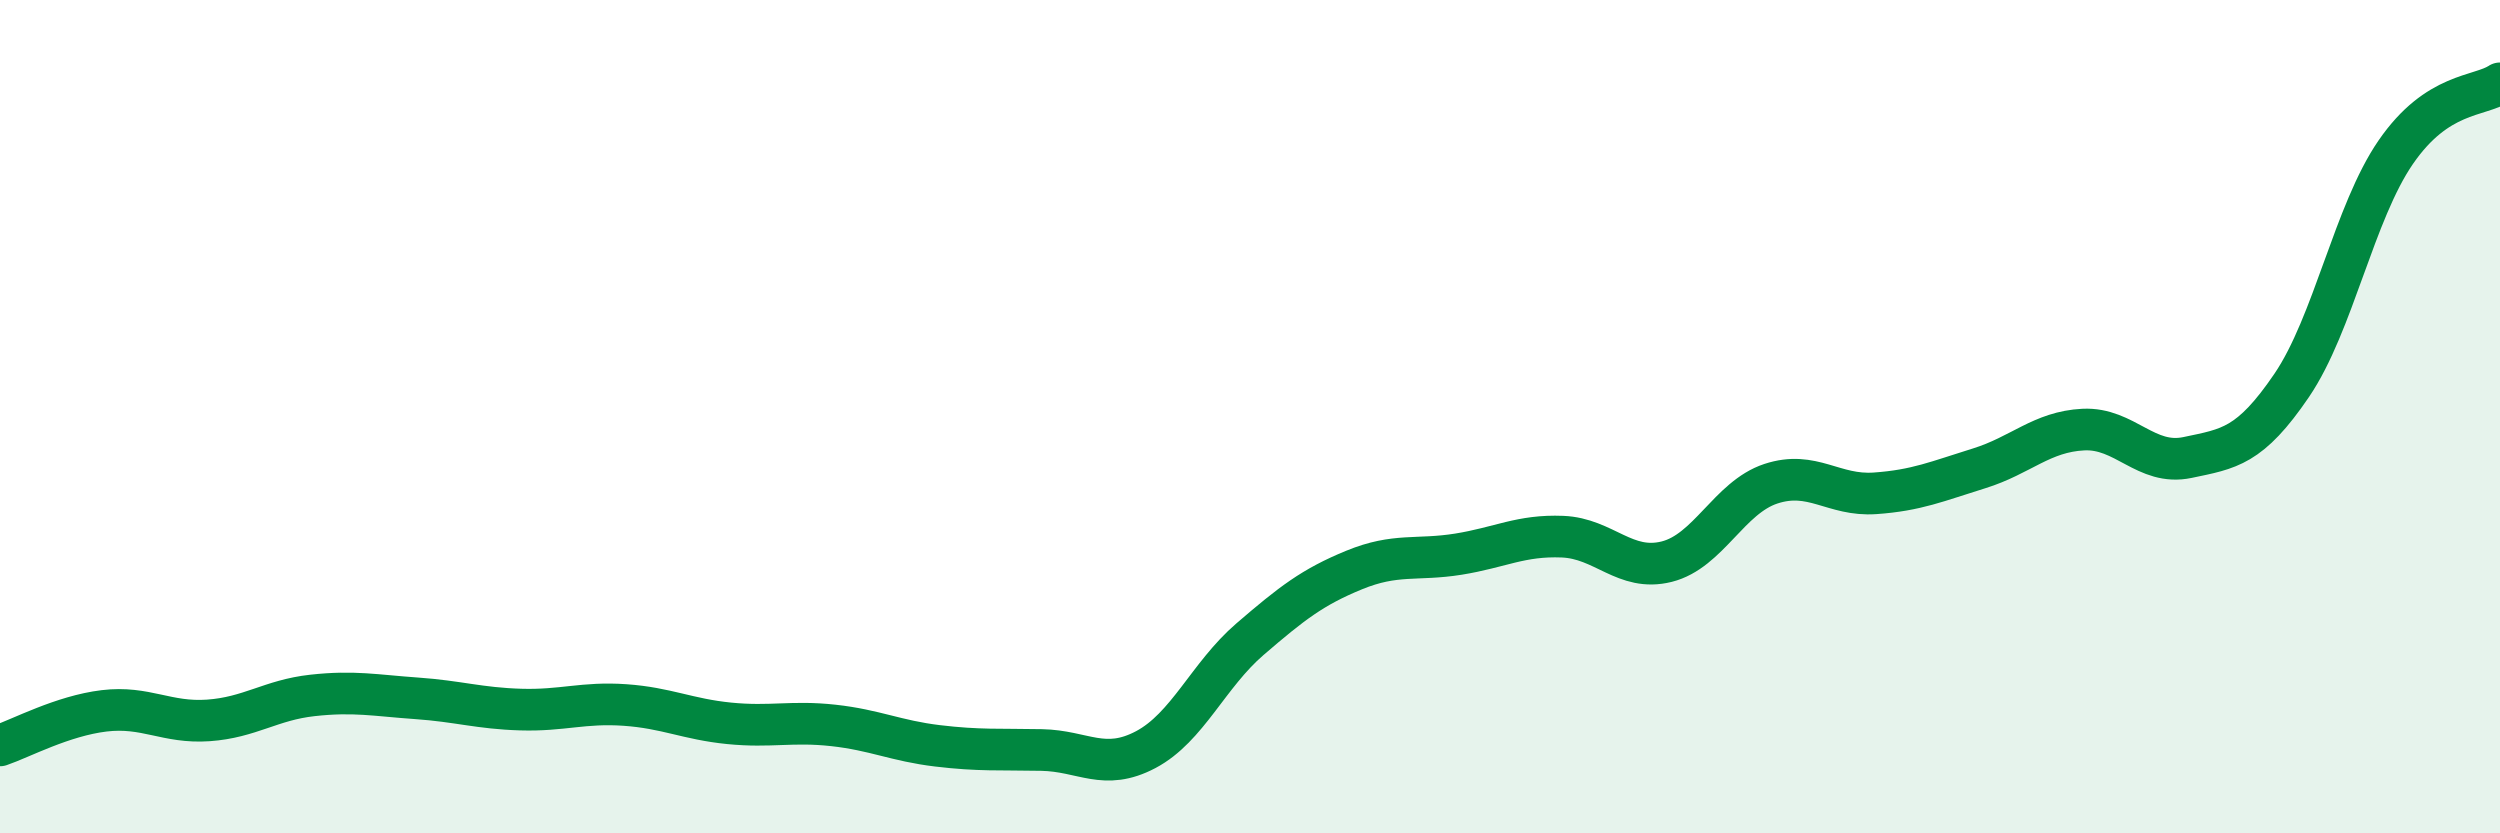
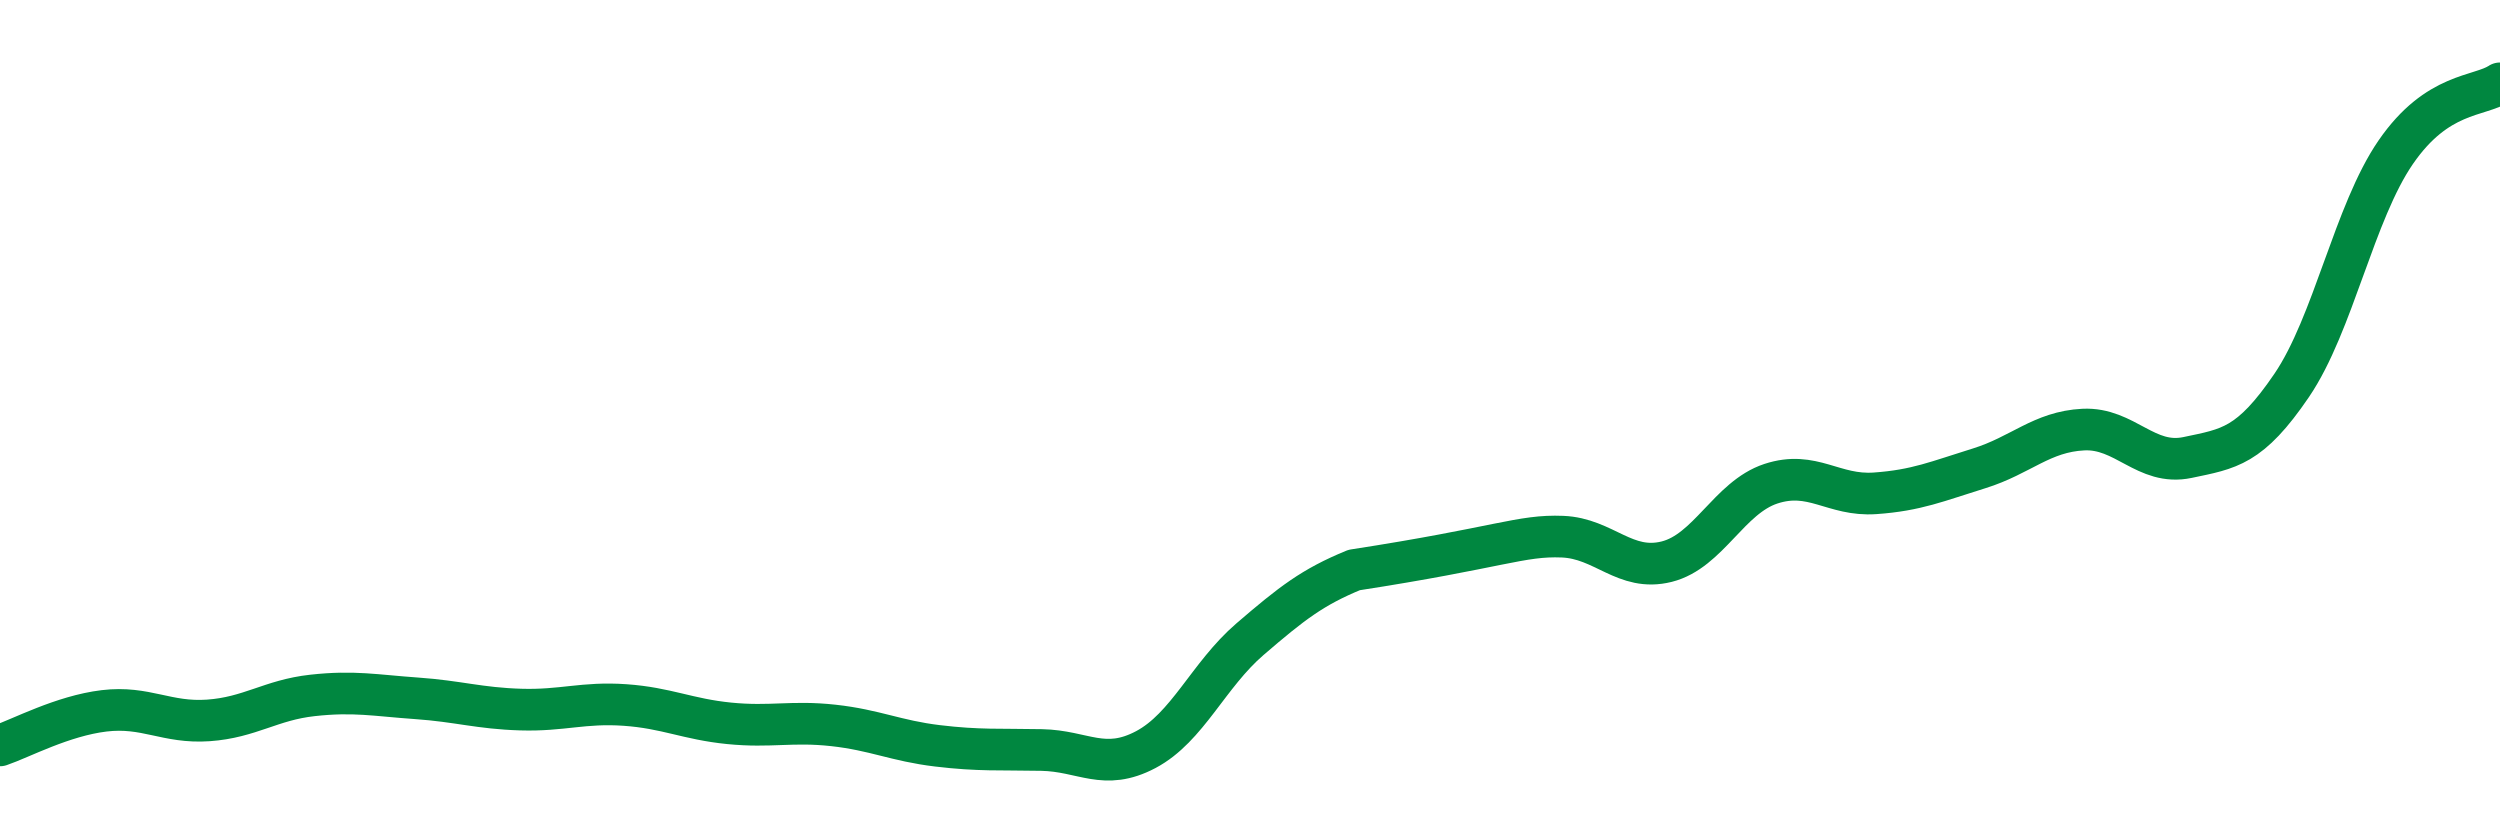
<svg xmlns="http://www.w3.org/2000/svg" width="60" height="20" viewBox="0 0 60 20">
-   <path d="M 0,17.89 C 0.5,17.72 1.5,17.18 2.5,17.06 C 3.5,16.94 4,17.36 5,17.29 C 6,17.22 6.5,16.8 7.5,16.69 C 8.5,16.58 9,16.69 10,16.76 C 11,16.83 11.5,17 12.5,17.03 C 13.5,17.06 14,16.85 15,16.92 C 16,16.99 16.5,17.26 17.5,17.36 C 18.5,17.46 19,17.3 20,17.41 C 21,17.52 21.5,17.78 22.5,17.9 C 23.5,18.02 24,17.98 25,18 C 26,18.02 26.5,18.52 27.5,17.99 C 28.5,17.46 29,16.2 30,15.34 C 31,14.48 31.5,14.09 32.5,13.68 C 33.5,13.27 34,13.46 35,13.3 C 36,13.14 36.5,12.84 37.5,12.88 C 38.5,12.92 39,13.73 40,13.48 C 41,13.23 41.5,11.94 42.5,11.61 C 43.5,11.28 44,11.91 45,11.84 C 46,11.77 46.5,11.55 47.5,11.24 C 48.5,10.93 49,10.36 50,10.31 C 51,10.26 51.5,11.19 52.5,10.98 C 53.5,10.77 54,10.72 55,9.25 C 56,7.78 56.5,5.1 57.5,3.65 C 58.5,2.2 59.5,2.33 60,2L60 20L0 20Z" fill="#008740" opacity="0.1" stroke-linecap="round" stroke-linejoin="round" />
-   <path d="M 0,17.89 C 0.5,17.72 1.5,17.18 2.5,17.06 C 3.5,16.94 4,17.36 5,17.29 C 6,17.22 6.5,16.8 7.5,16.69 C 8.5,16.58 9,16.69 10,16.76 C 11,16.83 11.5,17 12.5,17.03 C 13.5,17.06 14,16.85 15,16.92 C 16,16.99 16.5,17.26 17.5,17.36 C 18.5,17.46 19,17.3 20,17.41 C 21,17.52 21.5,17.78 22.5,17.9 C 23.5,18.02 24,17.98 25,18 C 26,18.02 26.5,18.52 27.5,17.99 C 28.5,17.46 29,16.2 30,15.34 C 31,14.48 31.5,14.09 32.5,13.68 C 33.5,13.27 34,13.46 35,13.3 C 36,13.14 36.5,12.84 37.5,12.88 C 38.5,12.92 39,13.73 40,13.48 C 41,13.23 41.5,11.94 42.5,11.61 C 43.5,11.28 44,11.91 45,11.84 C 46,11.77 46.5,11.55 47.5,11.24 C 48.5,10.93 49,10.36 50,10.31 C 51,10.26 51.5,11.19 52.5,10.98 C 53.5,10.77 54,10.72 55,9.25 C 56,7.78 56.5,5.1 57.5,3.65 C 58.5,2.2 59.5,2.33 60,2" stroke="#008740" stroke-width="1" fill="none" stroke-linecap="round" stroke-linejoin="round" />
+   <path d="M 0,17.89 C 0.5,17.72 1.5,17.18 2.5,17.06 C 3.5,16.94 4,17.36 5,17.29 C 6,17.22 6.5,16.8 7.5,16.69 C 8.5,16.58 9,16.69 10,16.76 C 11,16.83 11.5,17 12.5,17.03 C 13.5,17.06 14,16.85 15,16.92 C 16,16.99 16.5,17.26 17.5,17.36 C 18.5,17.46 19,17.3 20,17.41 C 21,17.52 21.5,17.78 22.5,17.9 C 23.5,18.02 24,17.98 25,18 C 26,18.02 26.5,18.52 27.5,17.99 C 28.5,17.46 29,16.2 30,15.34 C 31,14.48 31.5,14.09 32.5,13.68 C 36,13.14 36.5,12.84 37.5,12.88 C 38.5,12.92 39,13.73 40,13.48 C 41,13.23 41.5,11.94 42.5,11.61 C 43.5,11.28 44,11.91 45,11.84 C 46,11.77 46.5,11.55 47.5,11.24 C 48.5,10.93 49,10.36 50,10.31 C 51,10.26 51.5,11.19 52.5,10.98 C 53.5,10.77 54,10.72 55,9.25 C 56,7.78 56.5,5.1 57.5,3.65 C 58.5,2.2 59.5,2.33 60,2" stroke="#008740" stroke-width="1" fill="none" stroke-linecap="round" stroke-linejoin="round" />
</svg>